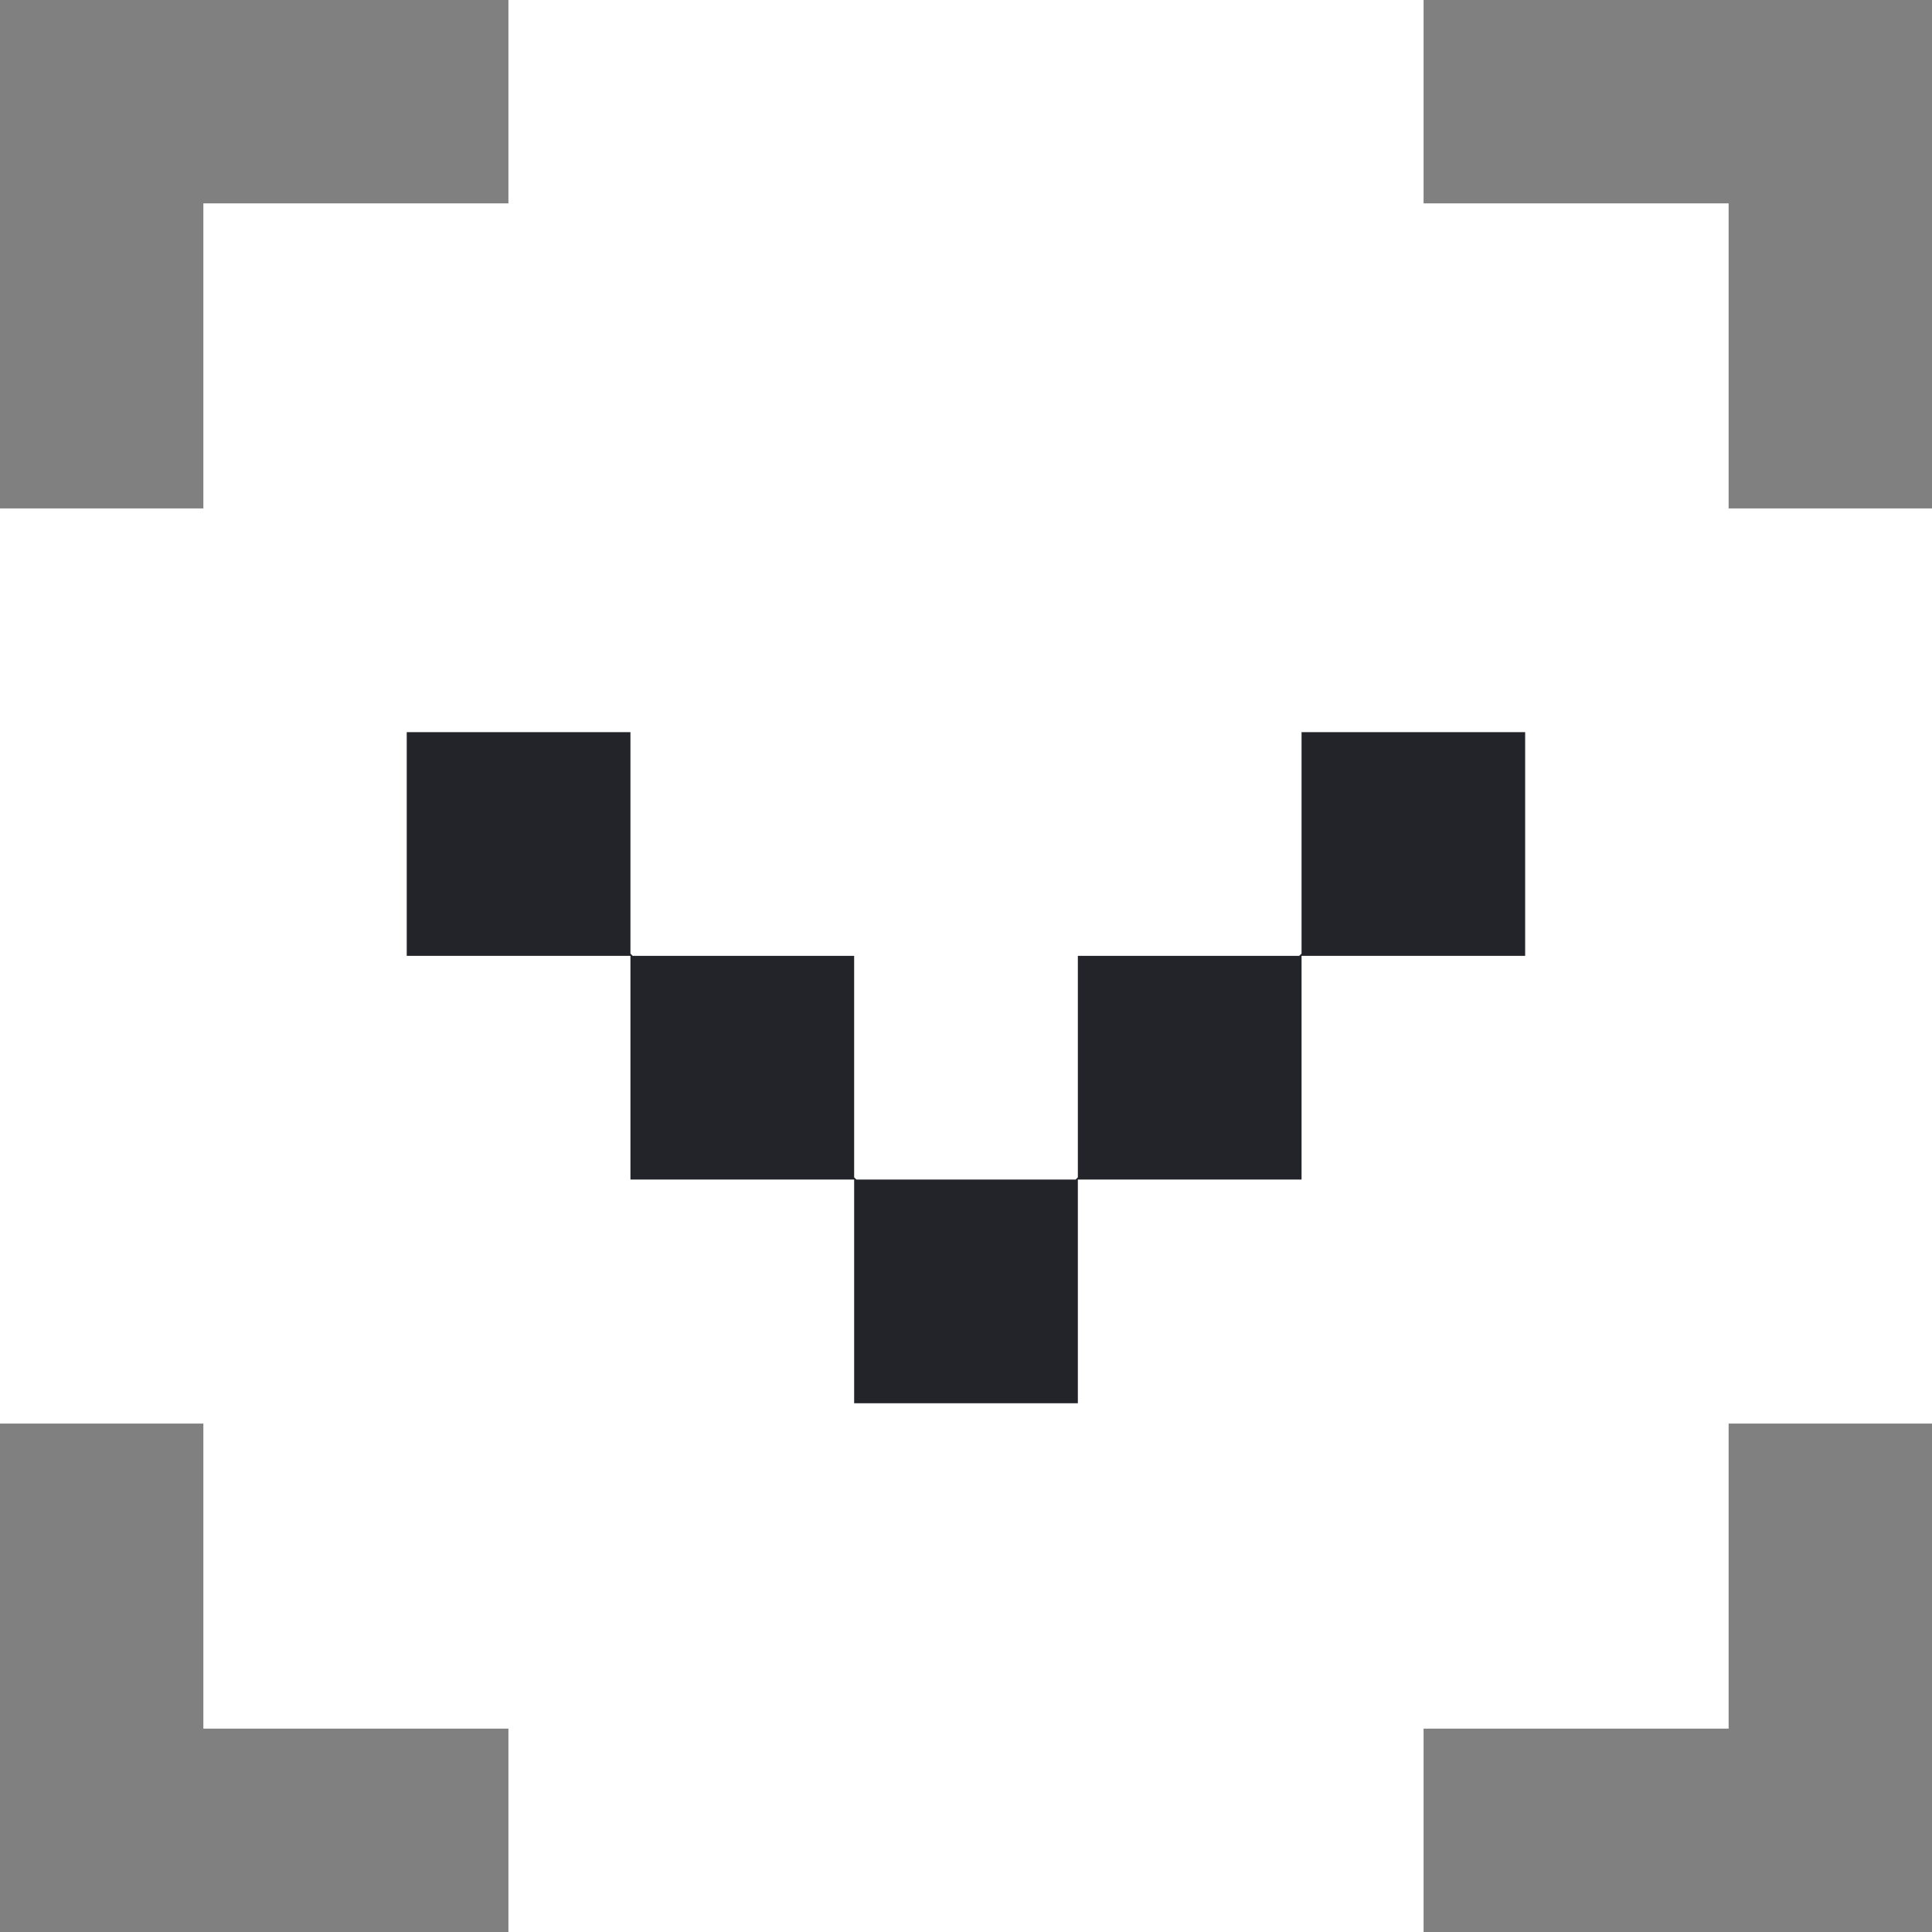
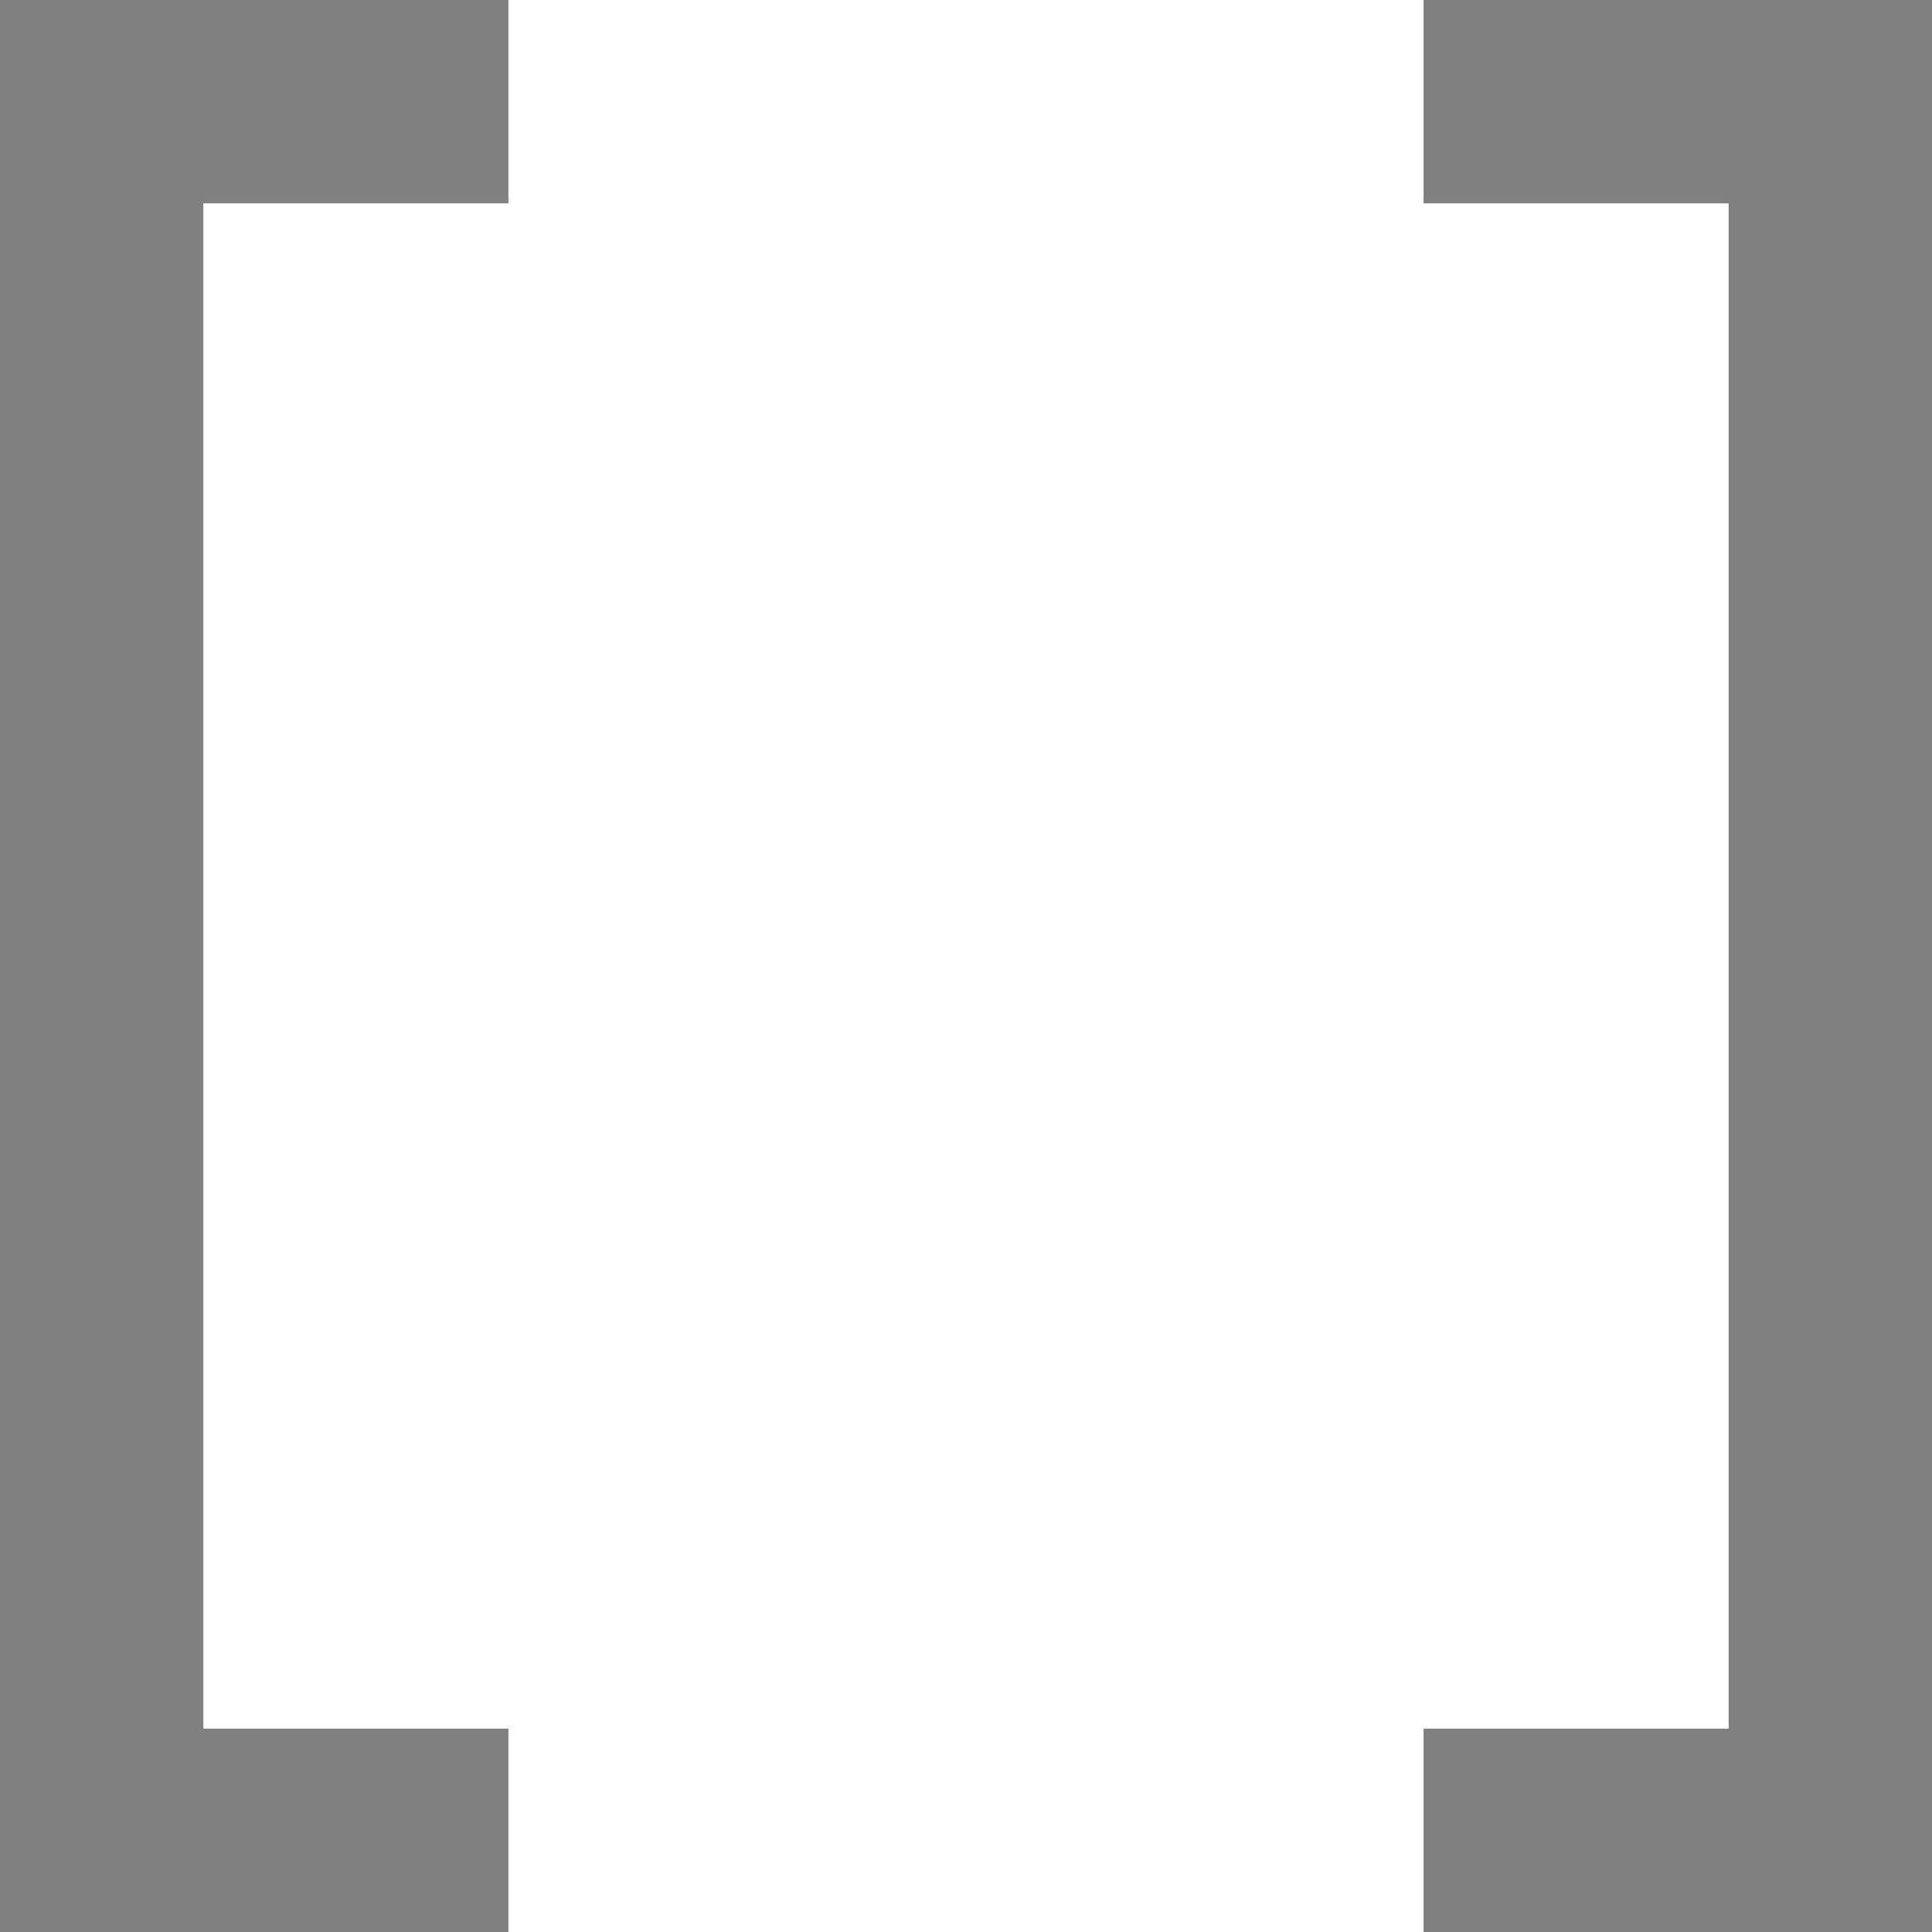
<svg xmlns="http://www.w3.org/2000/svg" width="19" height="19" viewBox="0 0 19 19" fill="none">
  <rect x="0" y="0" width="19" height="19" fill="#808080" stroke="none" />
  <rect x="5" width="9" height="19" fill="white" />
  <rect x="2" y="2" width="15" height="15" fill="white" />
-   <rect x="19" y="5" width="9" height="19" transform="rotate(90 19 5)" fill="white" />
-   <path d="M8.4 13.8L10.6 13.8L10.6 11.6L12.8 11.6L12.8 9.4L14.999 9.4L14.999 7.2L12.8 7.2L12.8 9.378L12.777 9.4L10.6 9.4L10.6 11.578L10.578 11.6L8.422 11.6L8.4 11.578L8.4 9.4L6.222 9.4L6.2 9.378L6.2 7.2L4 7.2L4 9.4L6.2 9.4L6.2 11.6L8.4 11.6L8.4 13.8Z" fill="#232429" />
</svg>